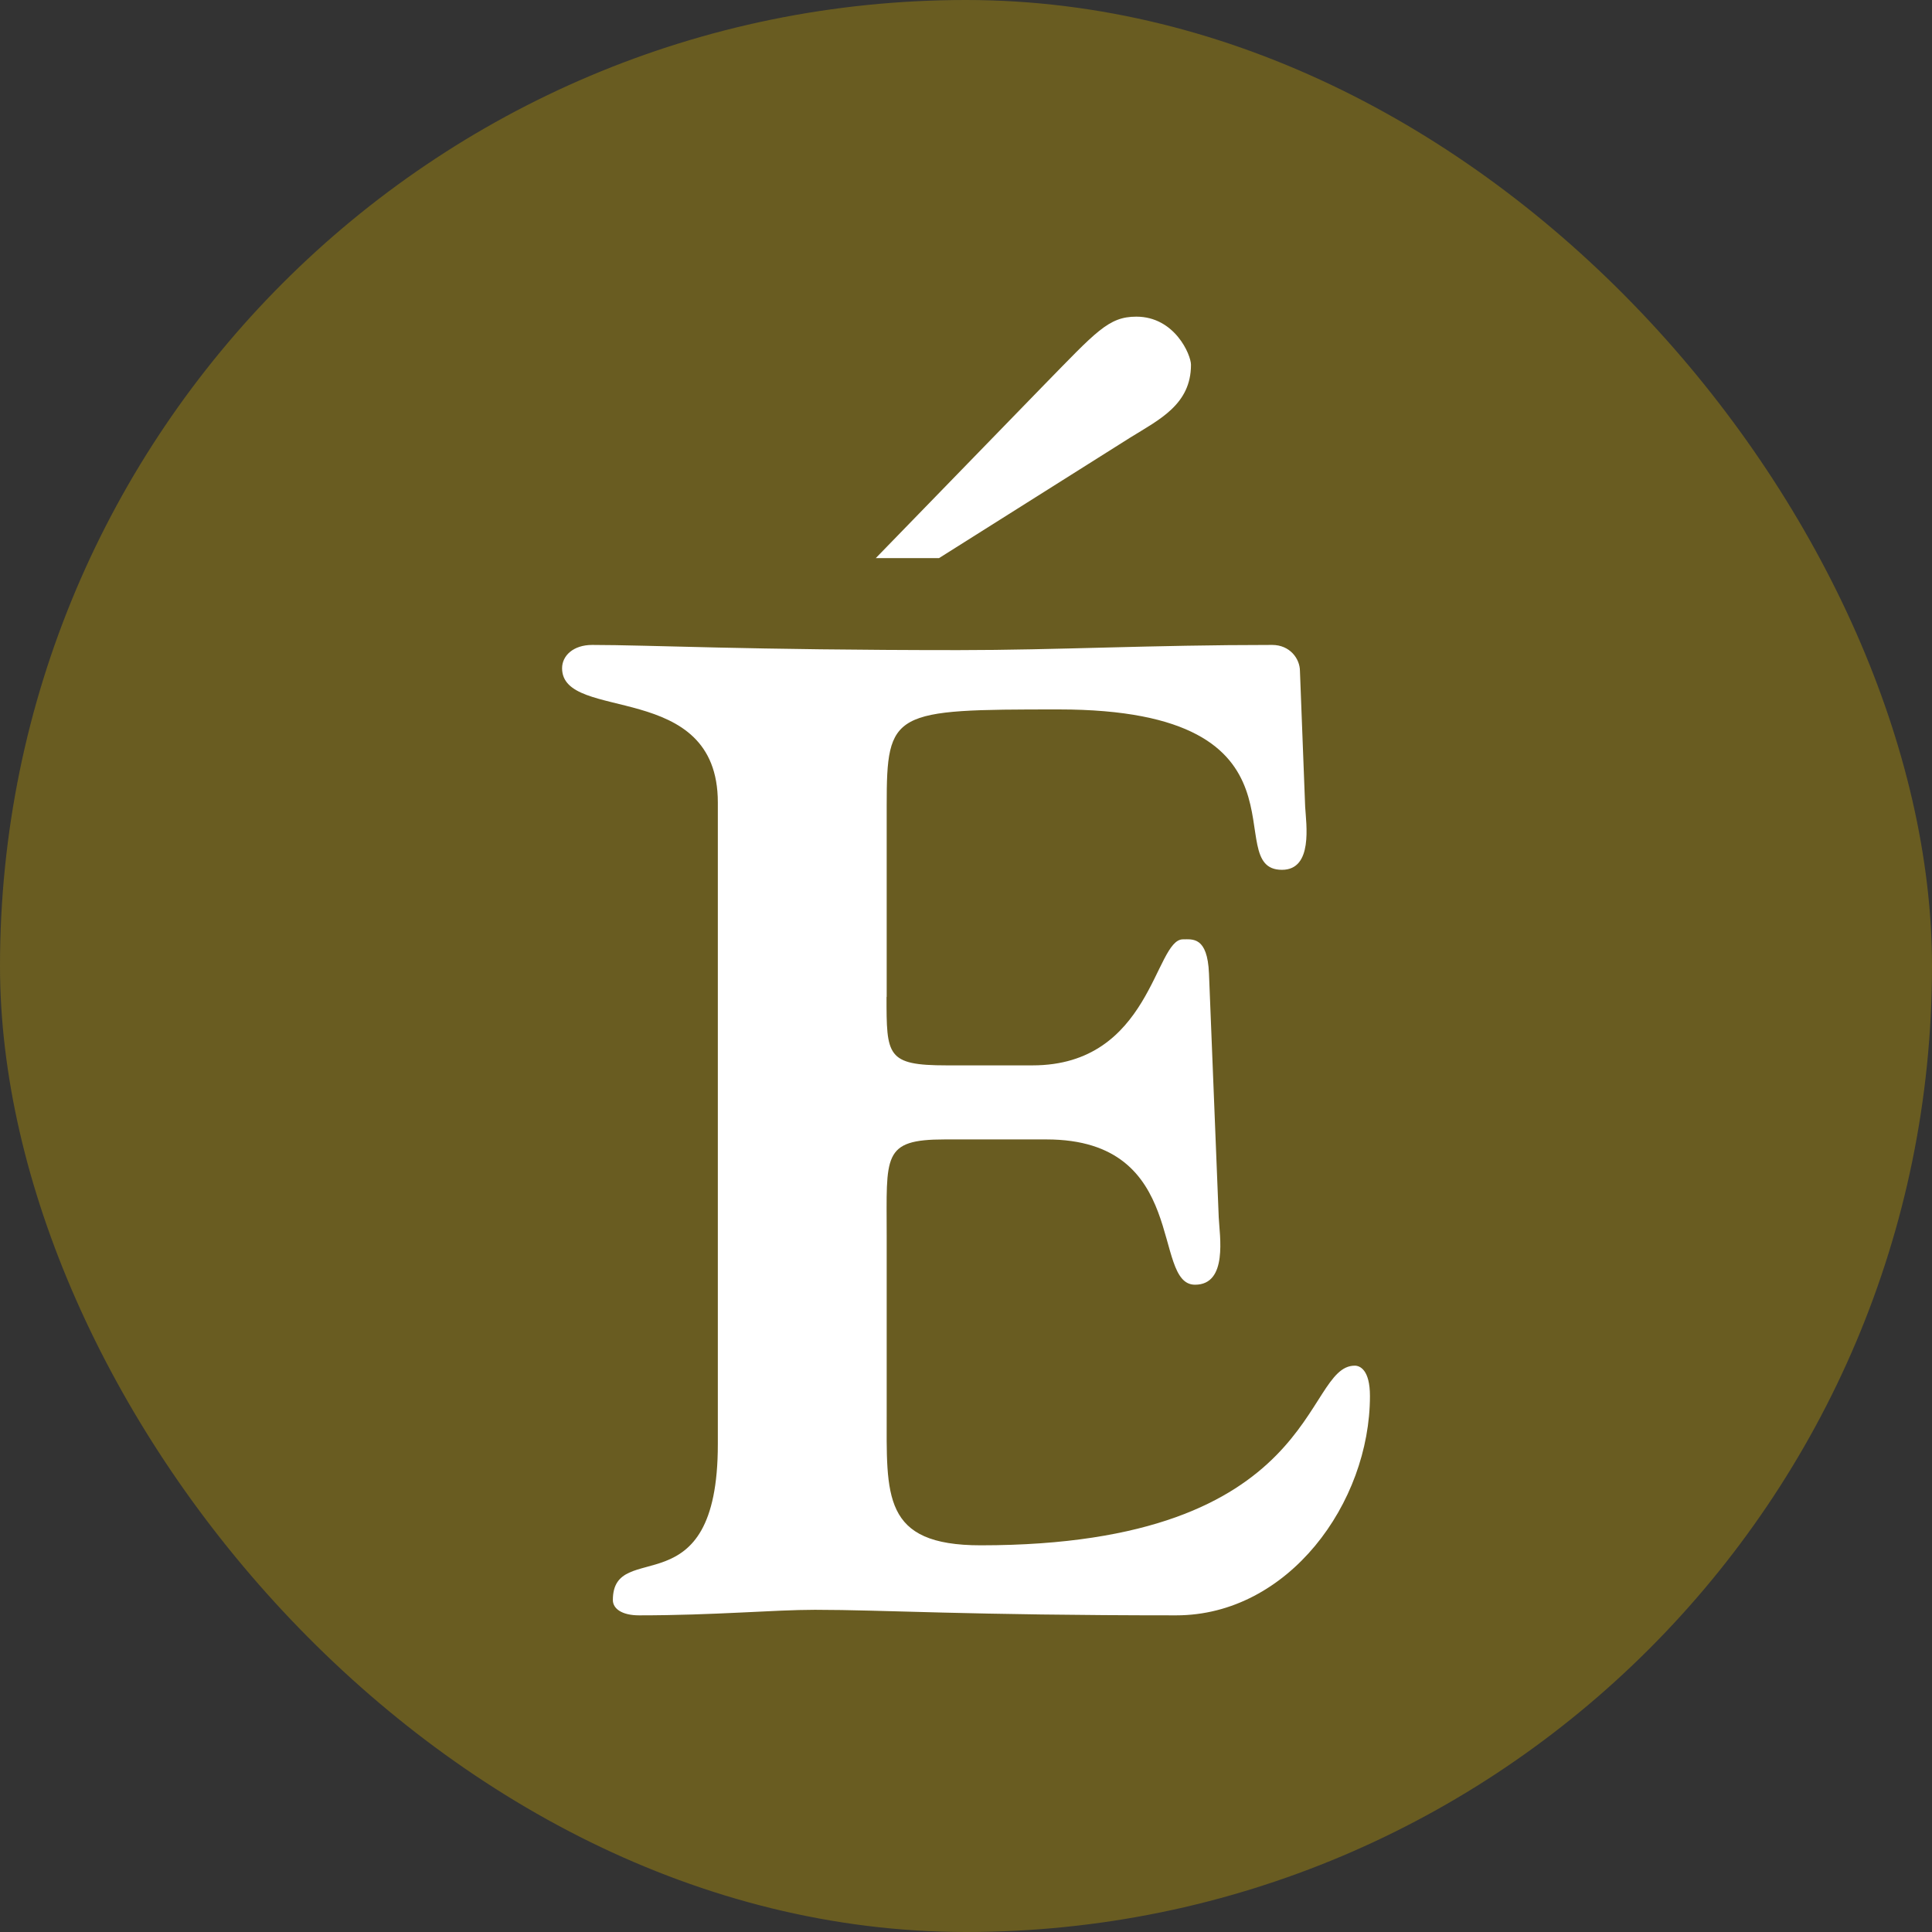
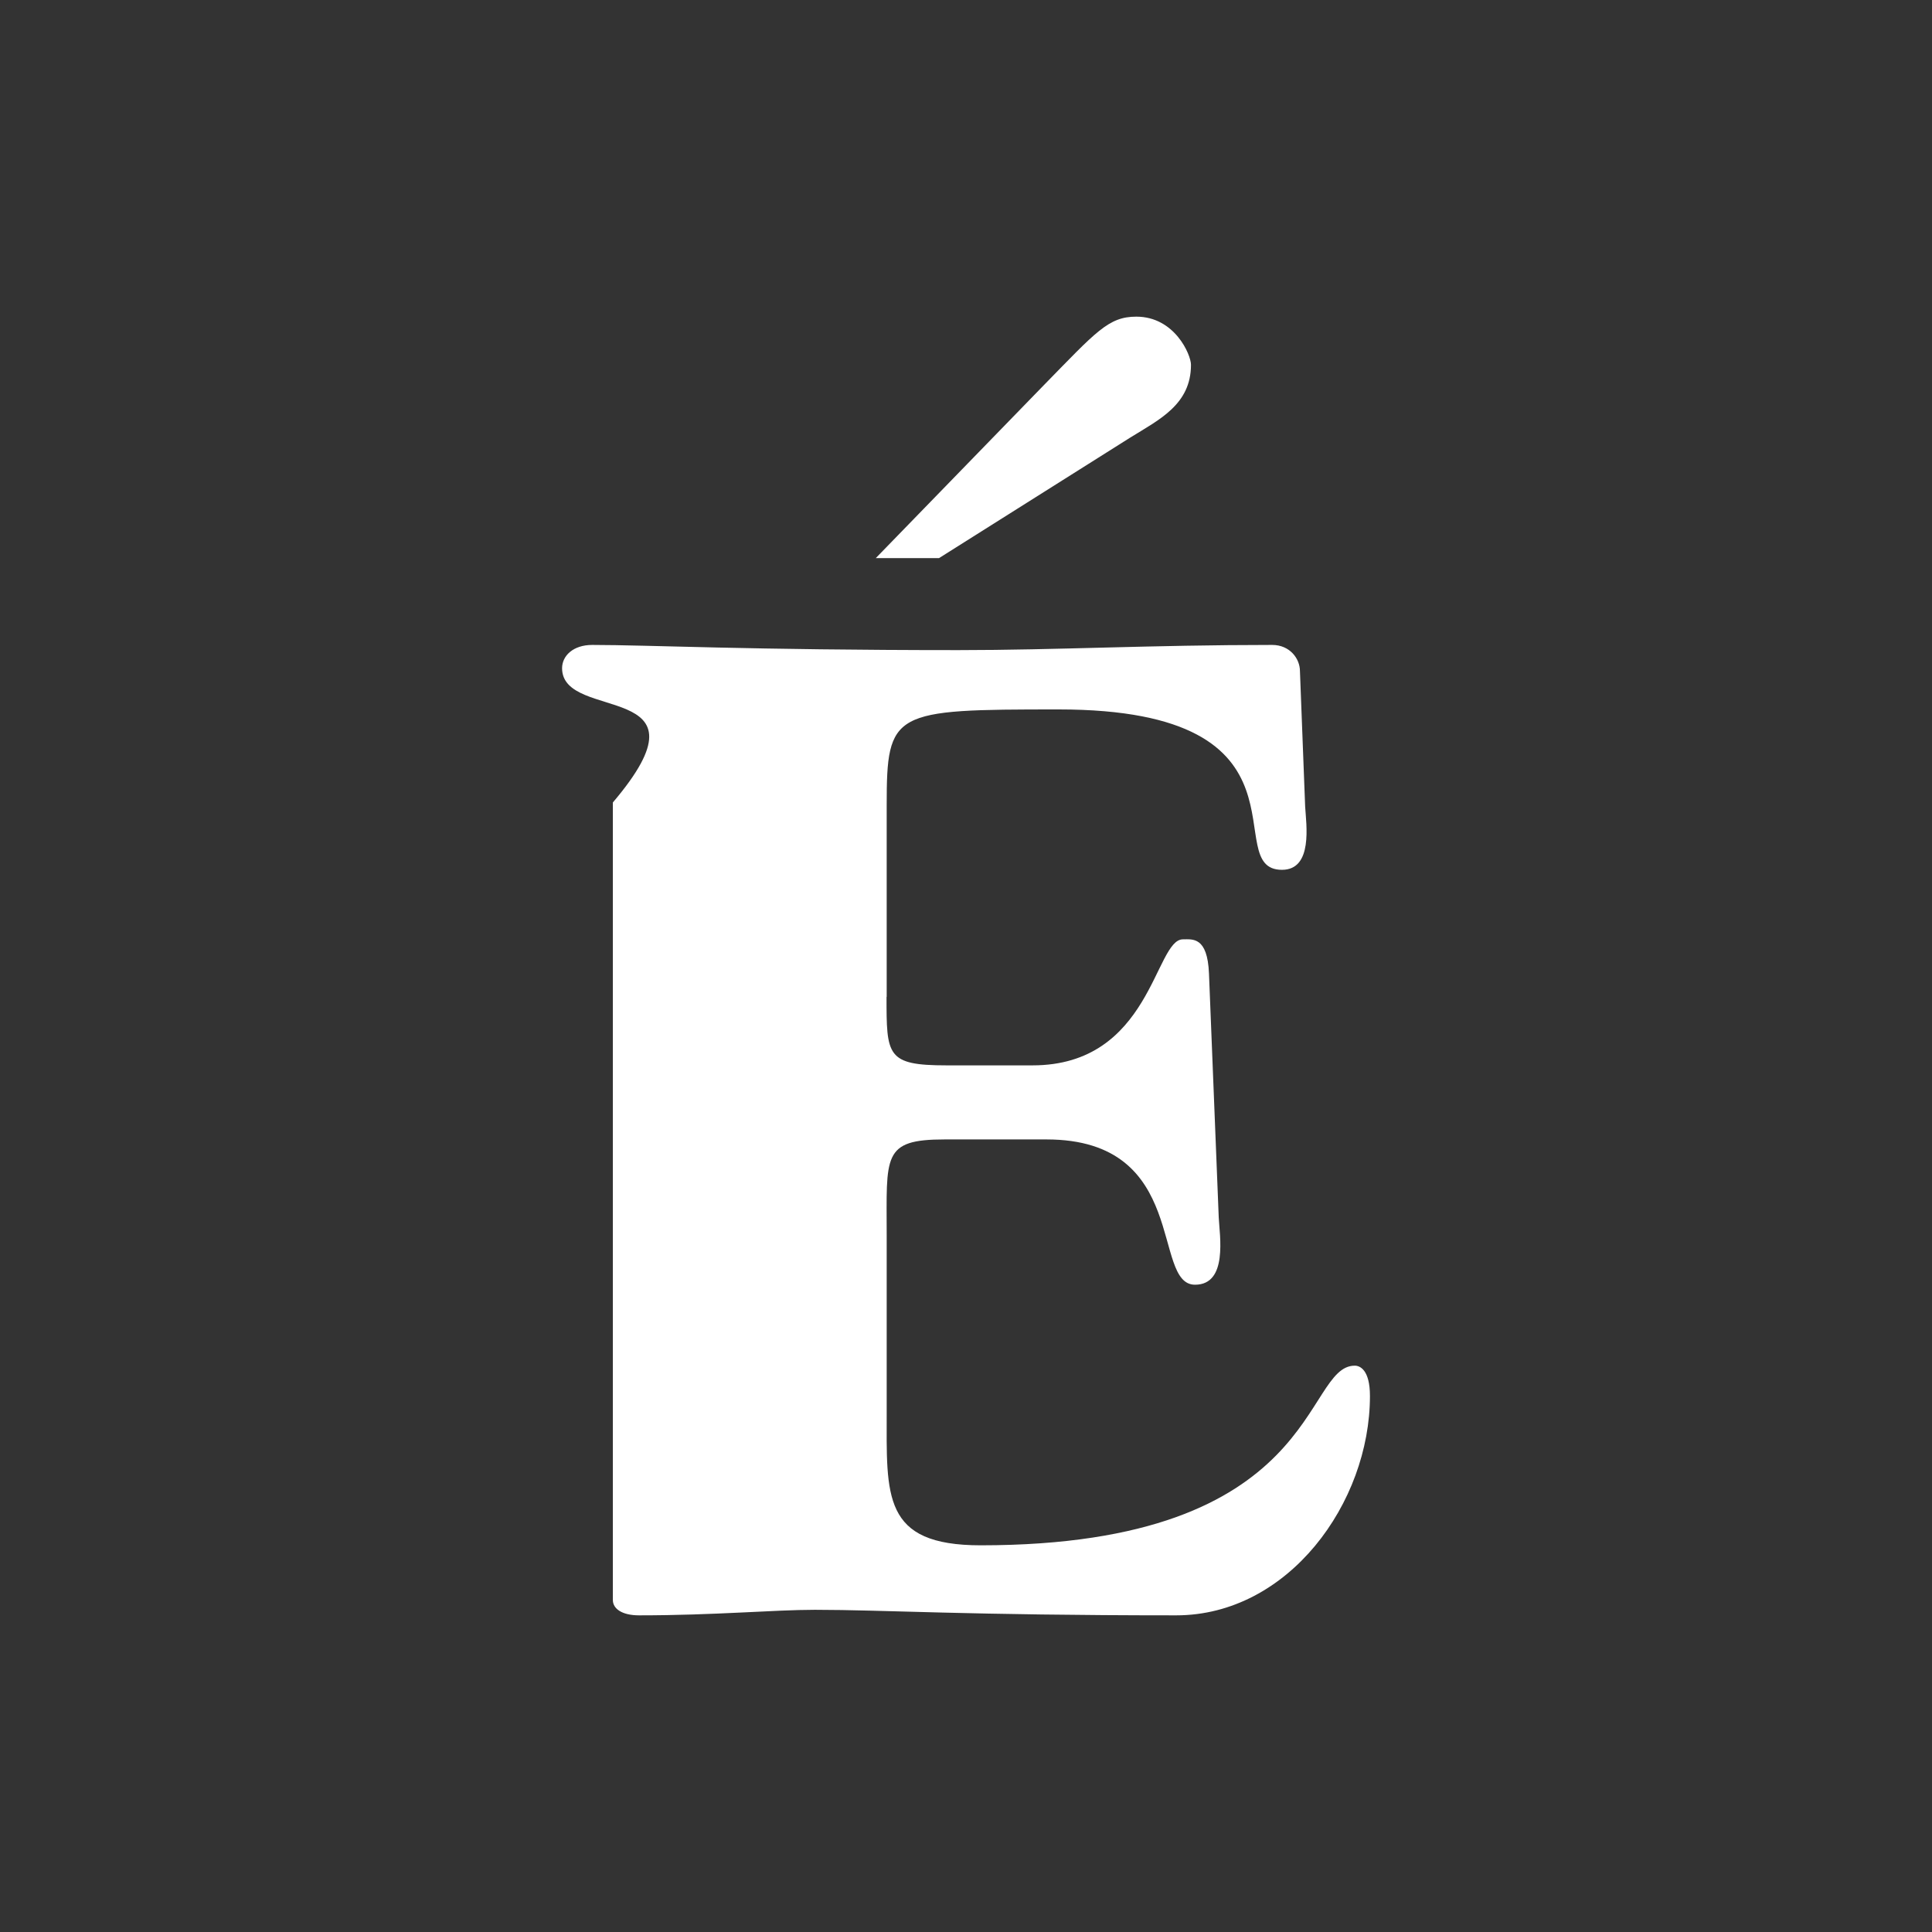
<svg xmlns="http://www.w3.org/2000/svg" width="60" height="60" viewBox="0 0 60 60" fill="none">
  <rect x="0" y="0" width="60" height="60" fill="#333333" stroke="none" />
-   <rect width="60" height="60" rx="30" fill="#695C21" />
-   <path d="M27.532 30.952C27.532 32.784 27.532 33.086 29.397 33.086H32.066C35.749 33.086 35.858 29.172 36.736 29.172C37.034 29.172 37.499 29.079 37.546 30.234L37.849 37.811C37.875 38.368 38.141 39.898 37.112 39.898C35.749 39.898 36.955 35.386 32.5 35.386H29.339C27.386 35.386 27.537 35.891 27.537 38.368V43.817C27.537 46.455 27.386 47.991 30.457 47.991C41.051 47.991 40.45 42.412 42.074 42.412C42.231 42.412 42.545 42.537 42.545 43.354C42.545 46.674 40.011 50.166 36.527 50.166C30.018 50.166 27.459 49.994 25.312 49.994C24.006 49.994 22.214 50.166 19.848 50.166C19.305 50.166 19.033 49.953 19.033 49.692C19.033 47.736 22.293 50.036 22.293 44.852V24.921C22.293 21.085 17.456 22.449 17.456 20.752C17.456 20.367 17.8 20.029 18.391 20.029C20.151 20.029 23.217 20.19 29.762 20.19C32.803 20.19 35.749 20.029 39.51 20.029C40.058 20.029 40.371 20.456 40.371 20.841L40.533 25.056C40.565 25.597 40.784 27.013 39.813 27.013C37.812 27.013 41.139 22.032 32.881 22.032C27.715 22.032 27.537 22.074 27.537 25.015V30.968L27.532 30.952ZM27.198 17.333L32.411 11.968C34.041 10.303 34.422 9.834 35.289 9.834C36.485 9.834 36.987 11.021 36.987 11.328C36.987 12.561 36.005 13.029 35.106 13.586L29.162 17.333" fill="white" />
+   <path d="M27.532 30.952C27.532 32.784 27.532 33.086 29.397 33.086H32.066C35.749 33.086 35.858 29.172 36.736 29.172C37.034 29.172 37.499 29.079 37.546 30.234L37.849 37.811C37.875 38.368 38.141 39.898 37.112 39.898C35.749 39.898 36.955 35.386 32.5 35.386H29.339C27.386 35.386 27.537 35.891 27.537 38.368V43.817C27.537 46.455 27.386 47.991 30.457 47.991C41.051 47.991 40.45 42.412 42.074 42.412C42.231 42.412 42.545 42.537 42.545 43.354C42.545 46.674 40.011 50.166 36.527 50.166C30.018 50.166 27.459 49.994 25.312 49.994C24.006 49.994 22.214 50.166 19.848 50.166C19.305 50.166 19.033 49.953 19.033 49.692V24.921C22.293 21.085 17.456 22.449 17.456 20.752C17.456 20.367 17.8 20.029 18.391 20.029C20.151 20.029 23.217 20.19 29.762 20.19C32.803 20.19 35.749 20.029 39.51 20.029C40.058 20.029 40.371 20.456 40.371 20.841L40.533 25.056C40.565 25.597 40.784 27.013 39.813 27.013C37.812 27.013 41.139 22.032 32.881 22.032C27.715 22.032 27.537 22.074 27.537 25.015V30.968L27.532 30.952ZM27.198 17.333L32.411 11.968C34.041 10.303 34.422 9.834 35.289 9.834C36.485 9.834 36.987 11.021 36.987 11.328C36.987 12.561 36.005 13.029 35.106 13.586L29.162 17.333" fill="white" />
</svg>